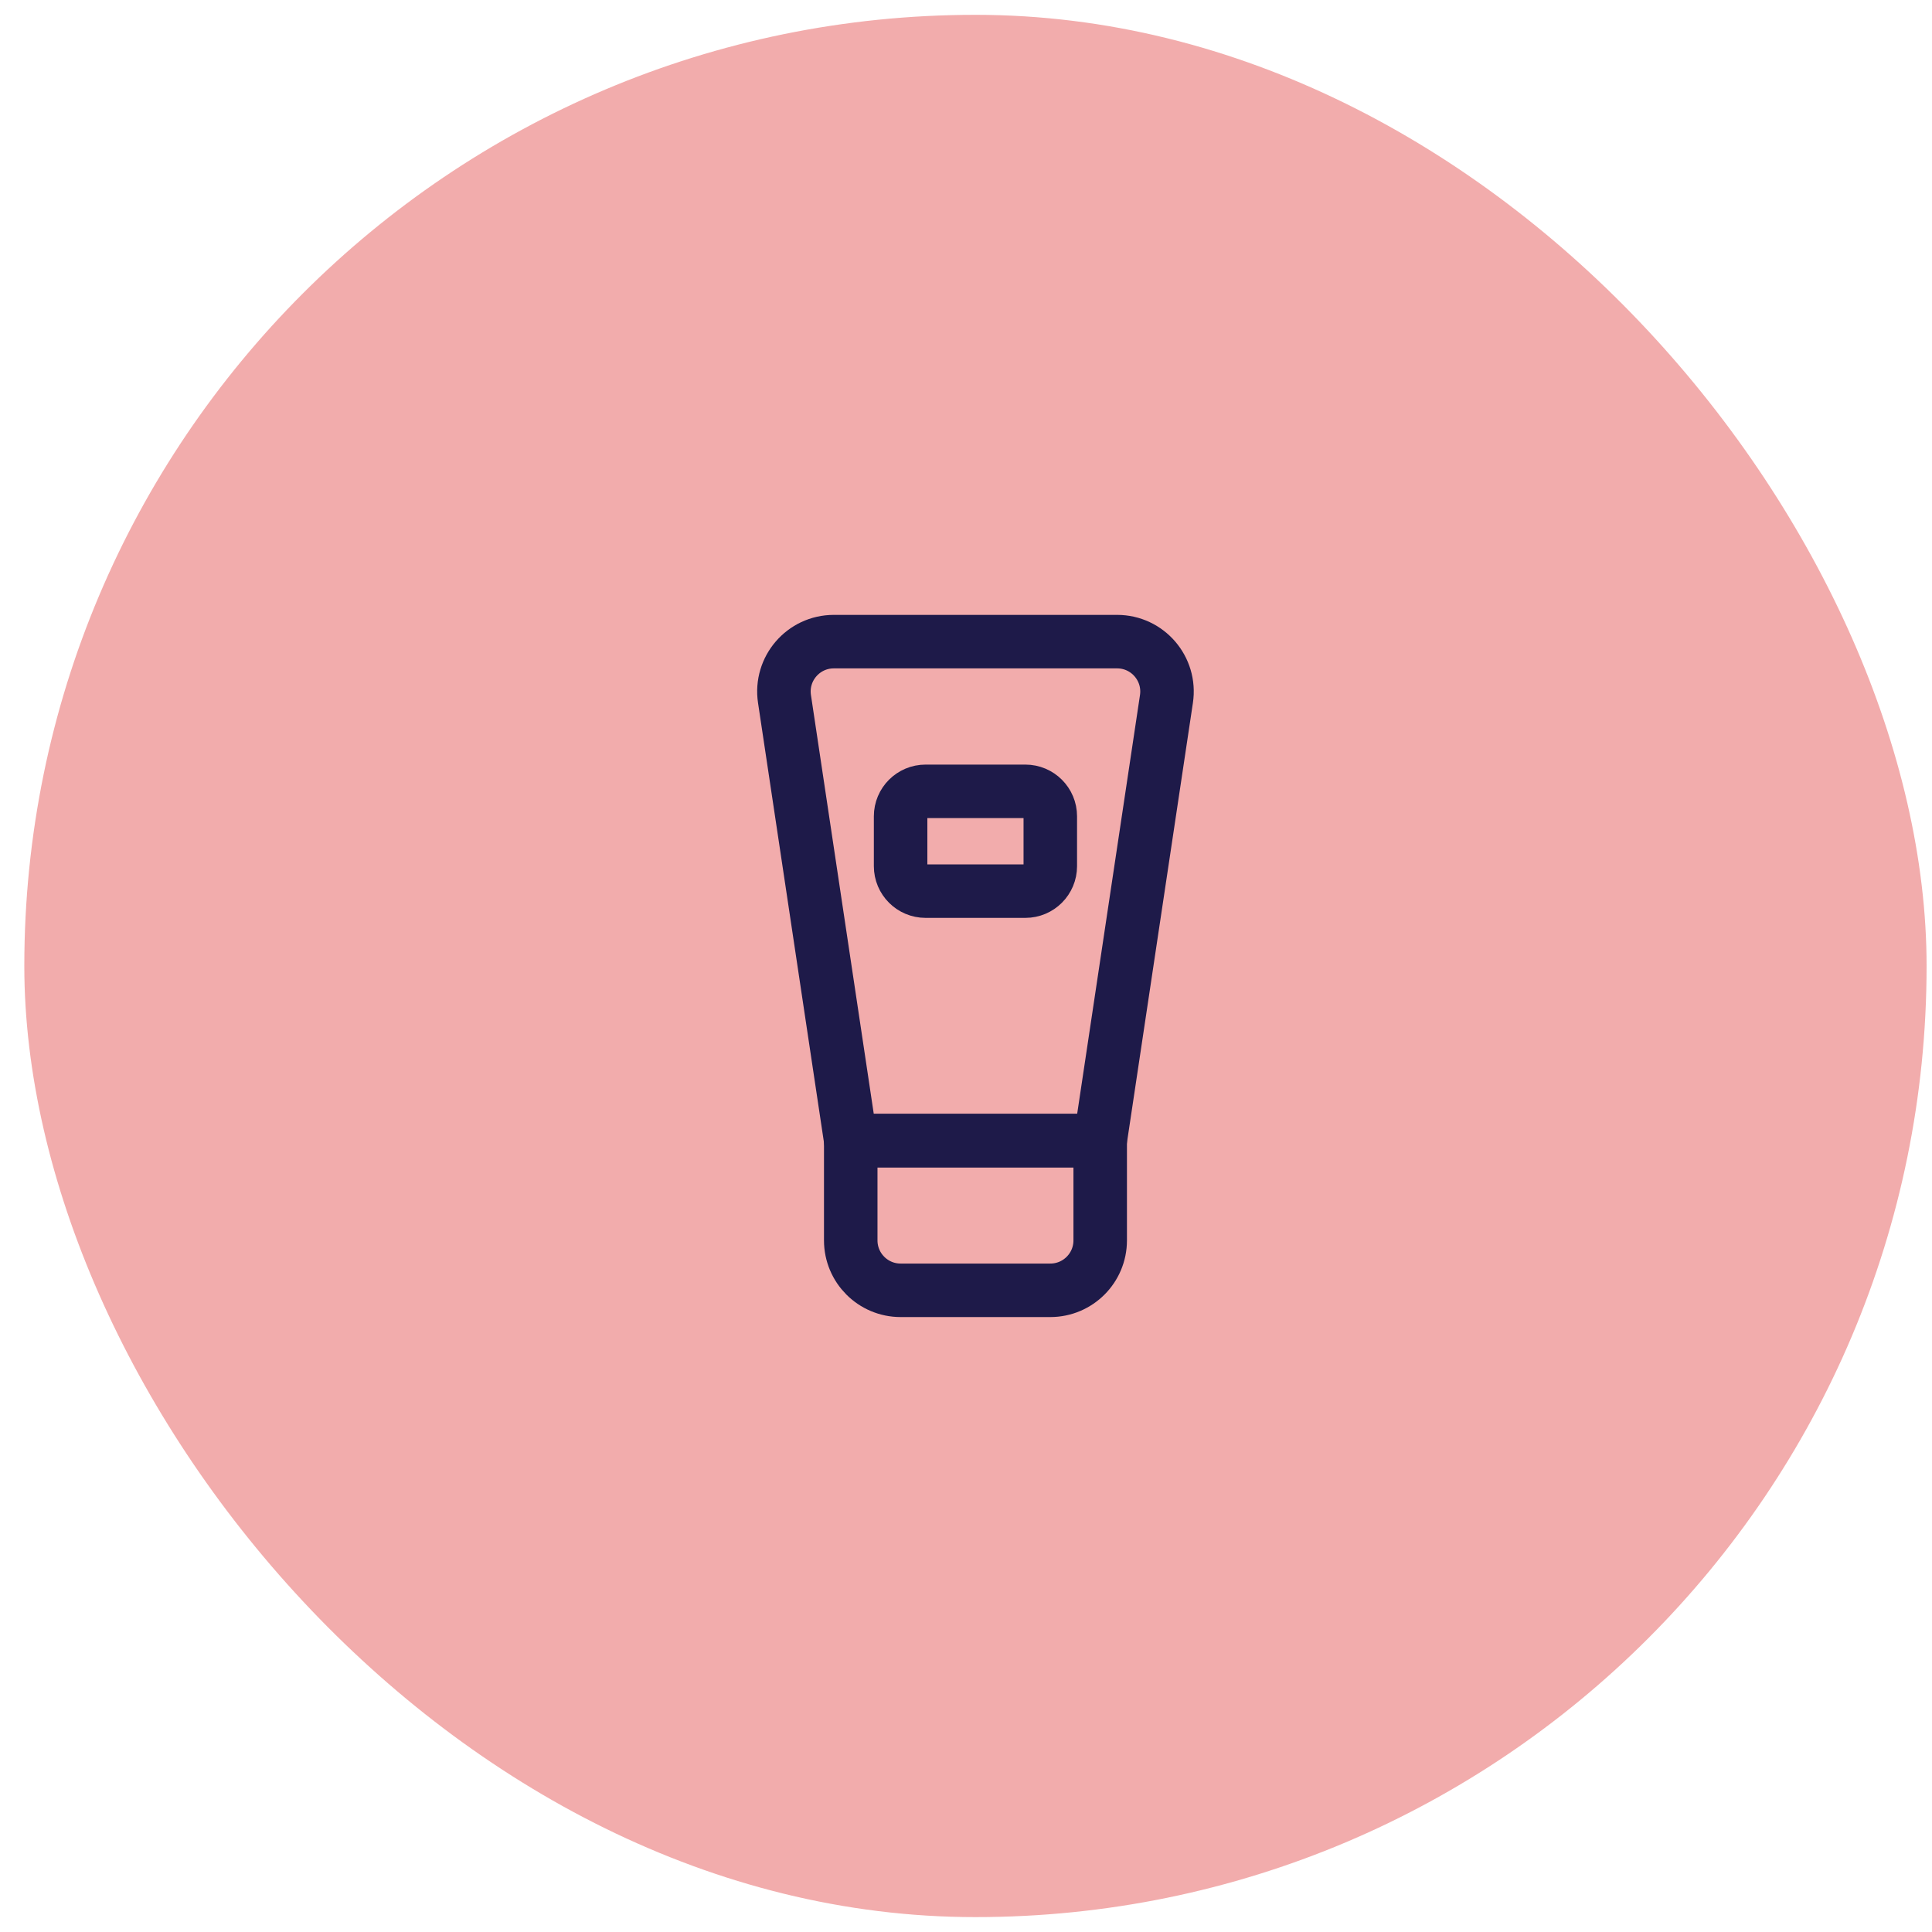
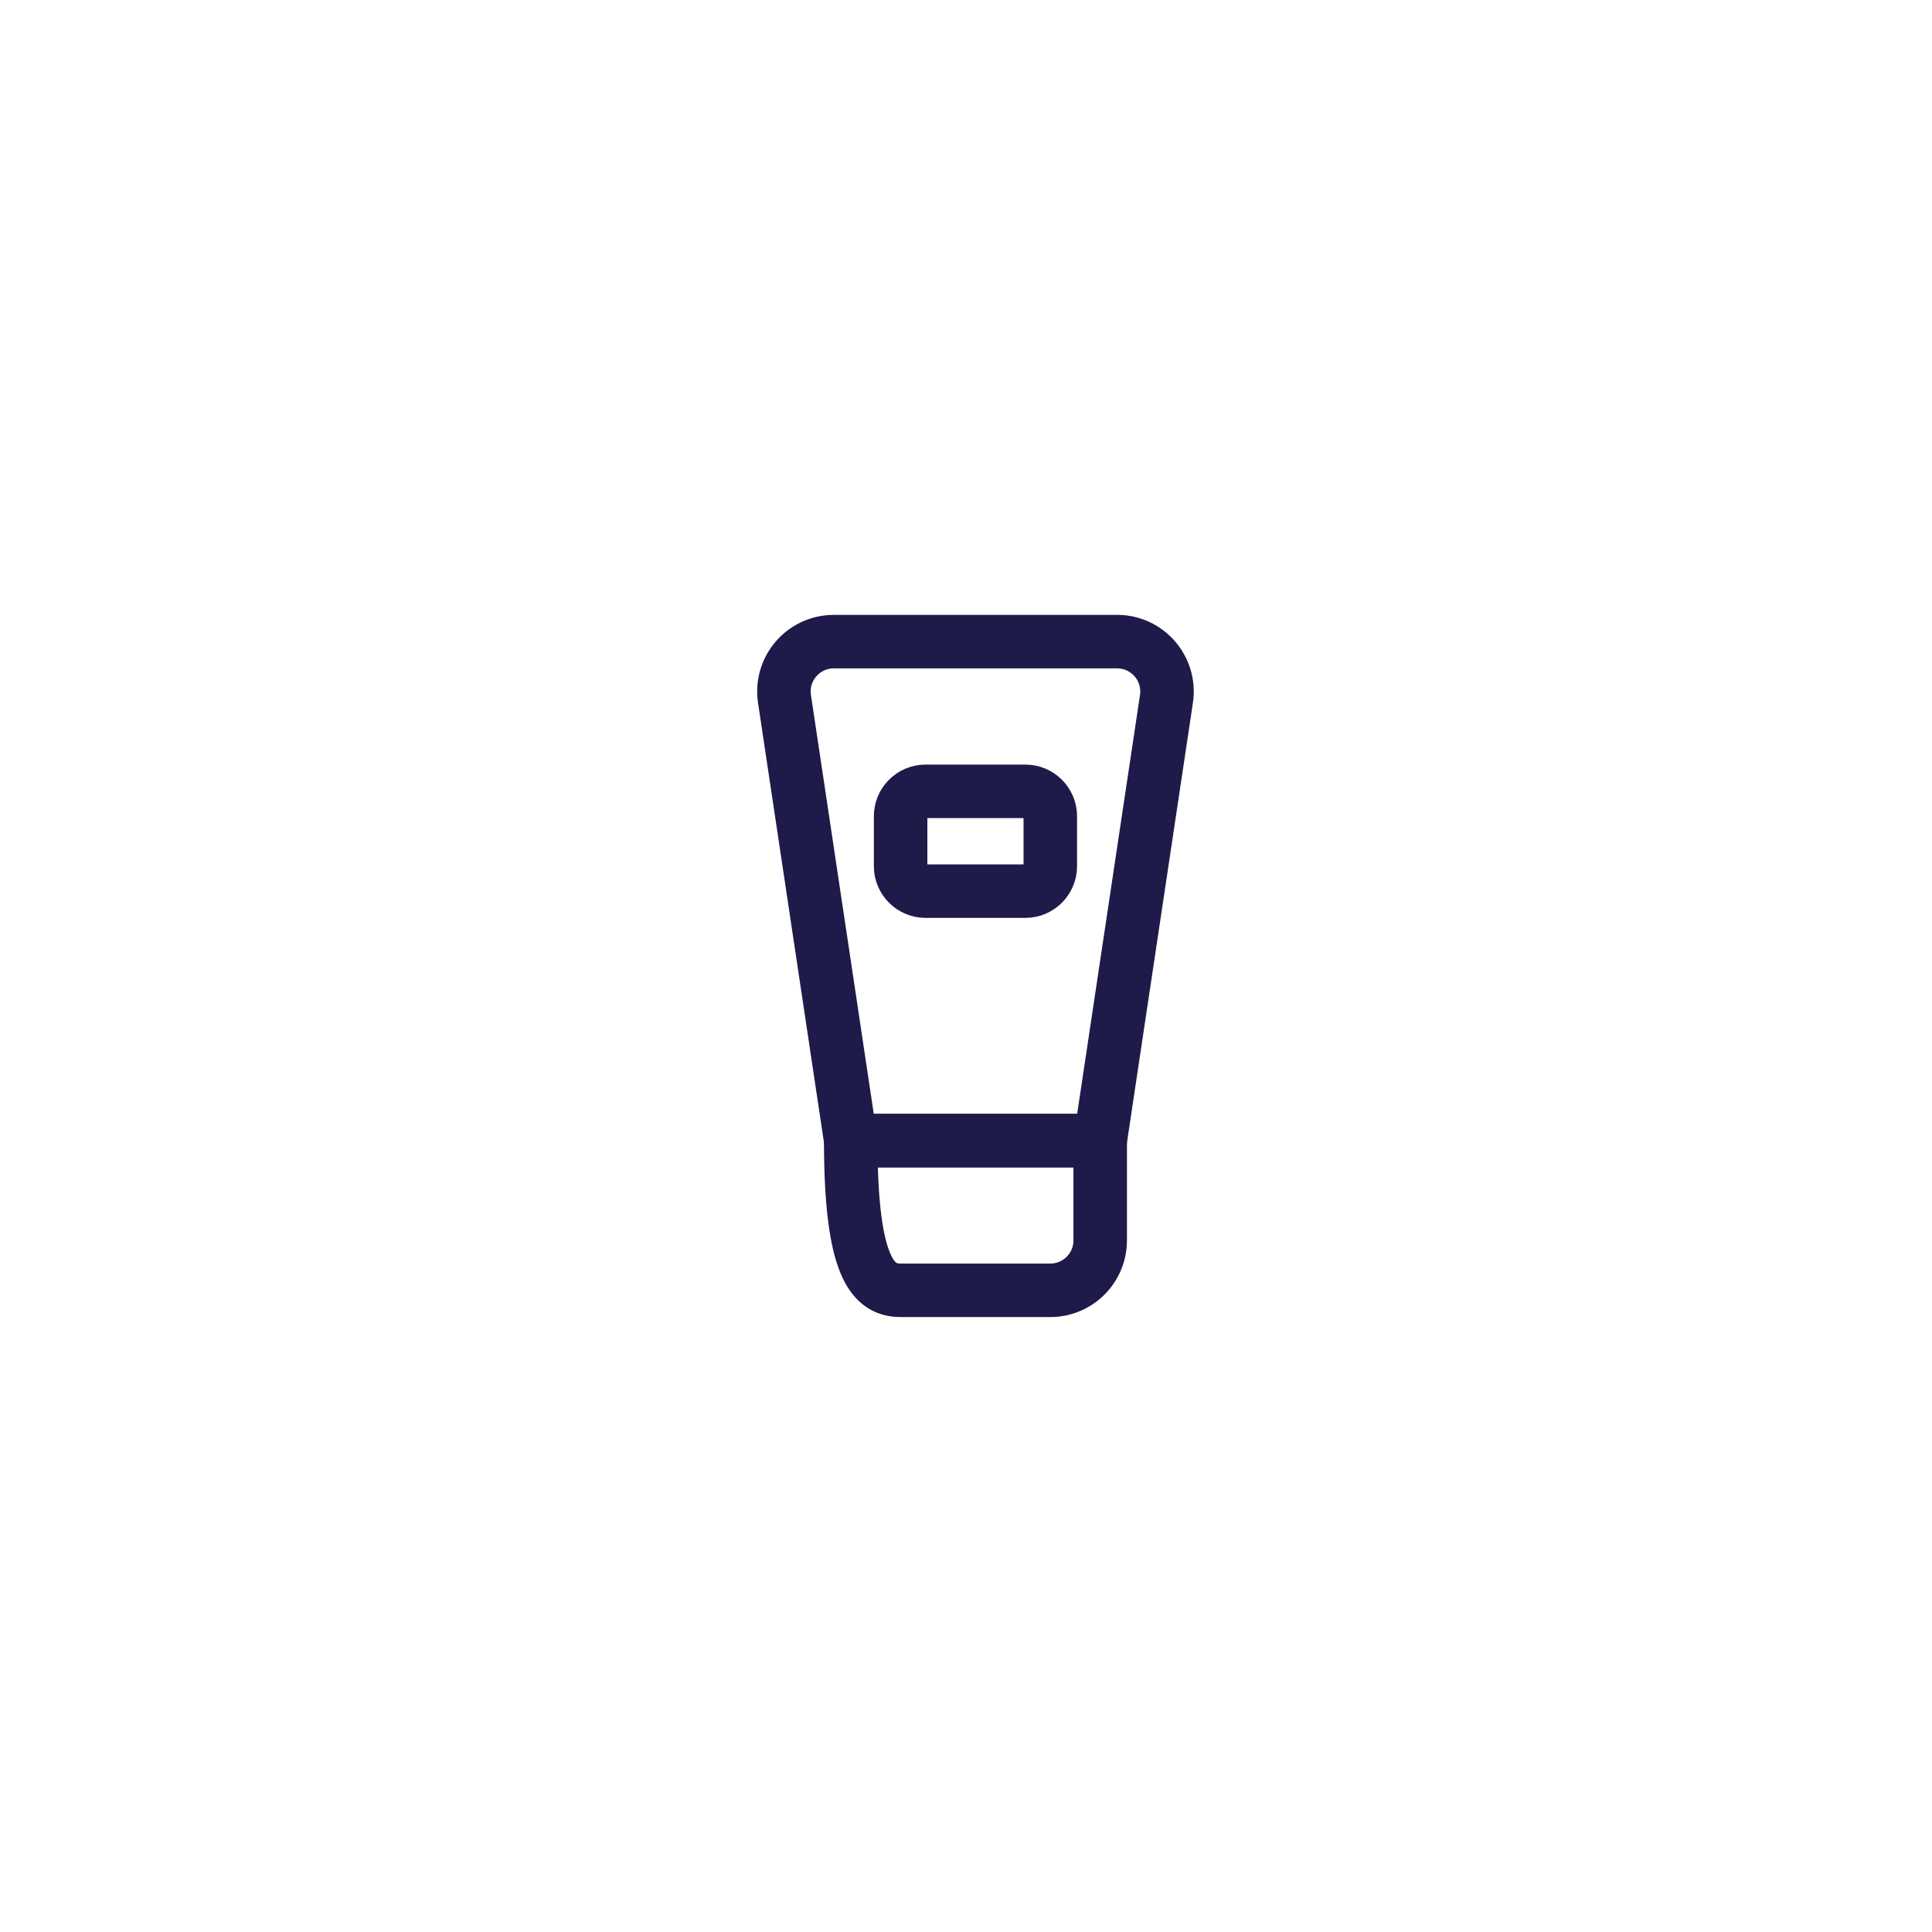
<svg xmlns="http://www.w3.org/2000/svg" width="65" height="65" viewBox="0 0 65 65" fill="none">
-   <rect x="0.818" y="0.499" width="64" height="64" rx="32" fill="#F2ACAC" />
  <g clip-path="url(#clip0_3211_10918)">
-     <path d="M28.622 38.375V41.732C28.622 42.659 29.373 43.411 30.3 43.411H35.336C36.264 43.411 37.015 42.659 37.015 41.732V38.375H28.622Z" stroke="#1E1A49" stroke-width="1.8" stroke-linecap="round" stroke-linejoin="round" />
+     <path d="M28.622 38.375C28.622 42.659 29.373 43.411 30.3 43.411H35.336C36.264 43.411 37.015 42.659 37.015 41.732V38.375H28.622Z" stroke="#1E1A49" stroke-width="1.8" stroke-linecap="round" stroke-linejoin="round" />
    <path d="M37.015 38.375H28.622L26.393 23.515C26.241 22.5 27.026 21.587 28.053 21.587H37.584C38.61 21.587 39.396 22.5 39.244 23.515L37.015 38.375Z" stroke="#1E1A49" stroke-width="1.8" stroke-linecap="round" stroke-linejoin="round" />
    <path d="M30.3 29.142V27.463C30.3 26.999 30.676 26.624 31.14 26.624H34.497C34.961 26.624 35.336 26.999 35.336 27.463V29.142C35.336 29.605 34.961 29.981 34.497 29.981H31.14C30.676 29.981 30.3 29.605 30.3 29.142Z" stroke="#1E1A49" stroke-width="1.8" stroke-linecap="round" stroke-linejoin="round" />
  </g>
  <defs>
    <clipPath id="clip0_3211_10918">
      <rect width="24" height="24" fill="white" transform="translate(20.818 20.499)" />
    </clipPath>
  </defs>
</svg>